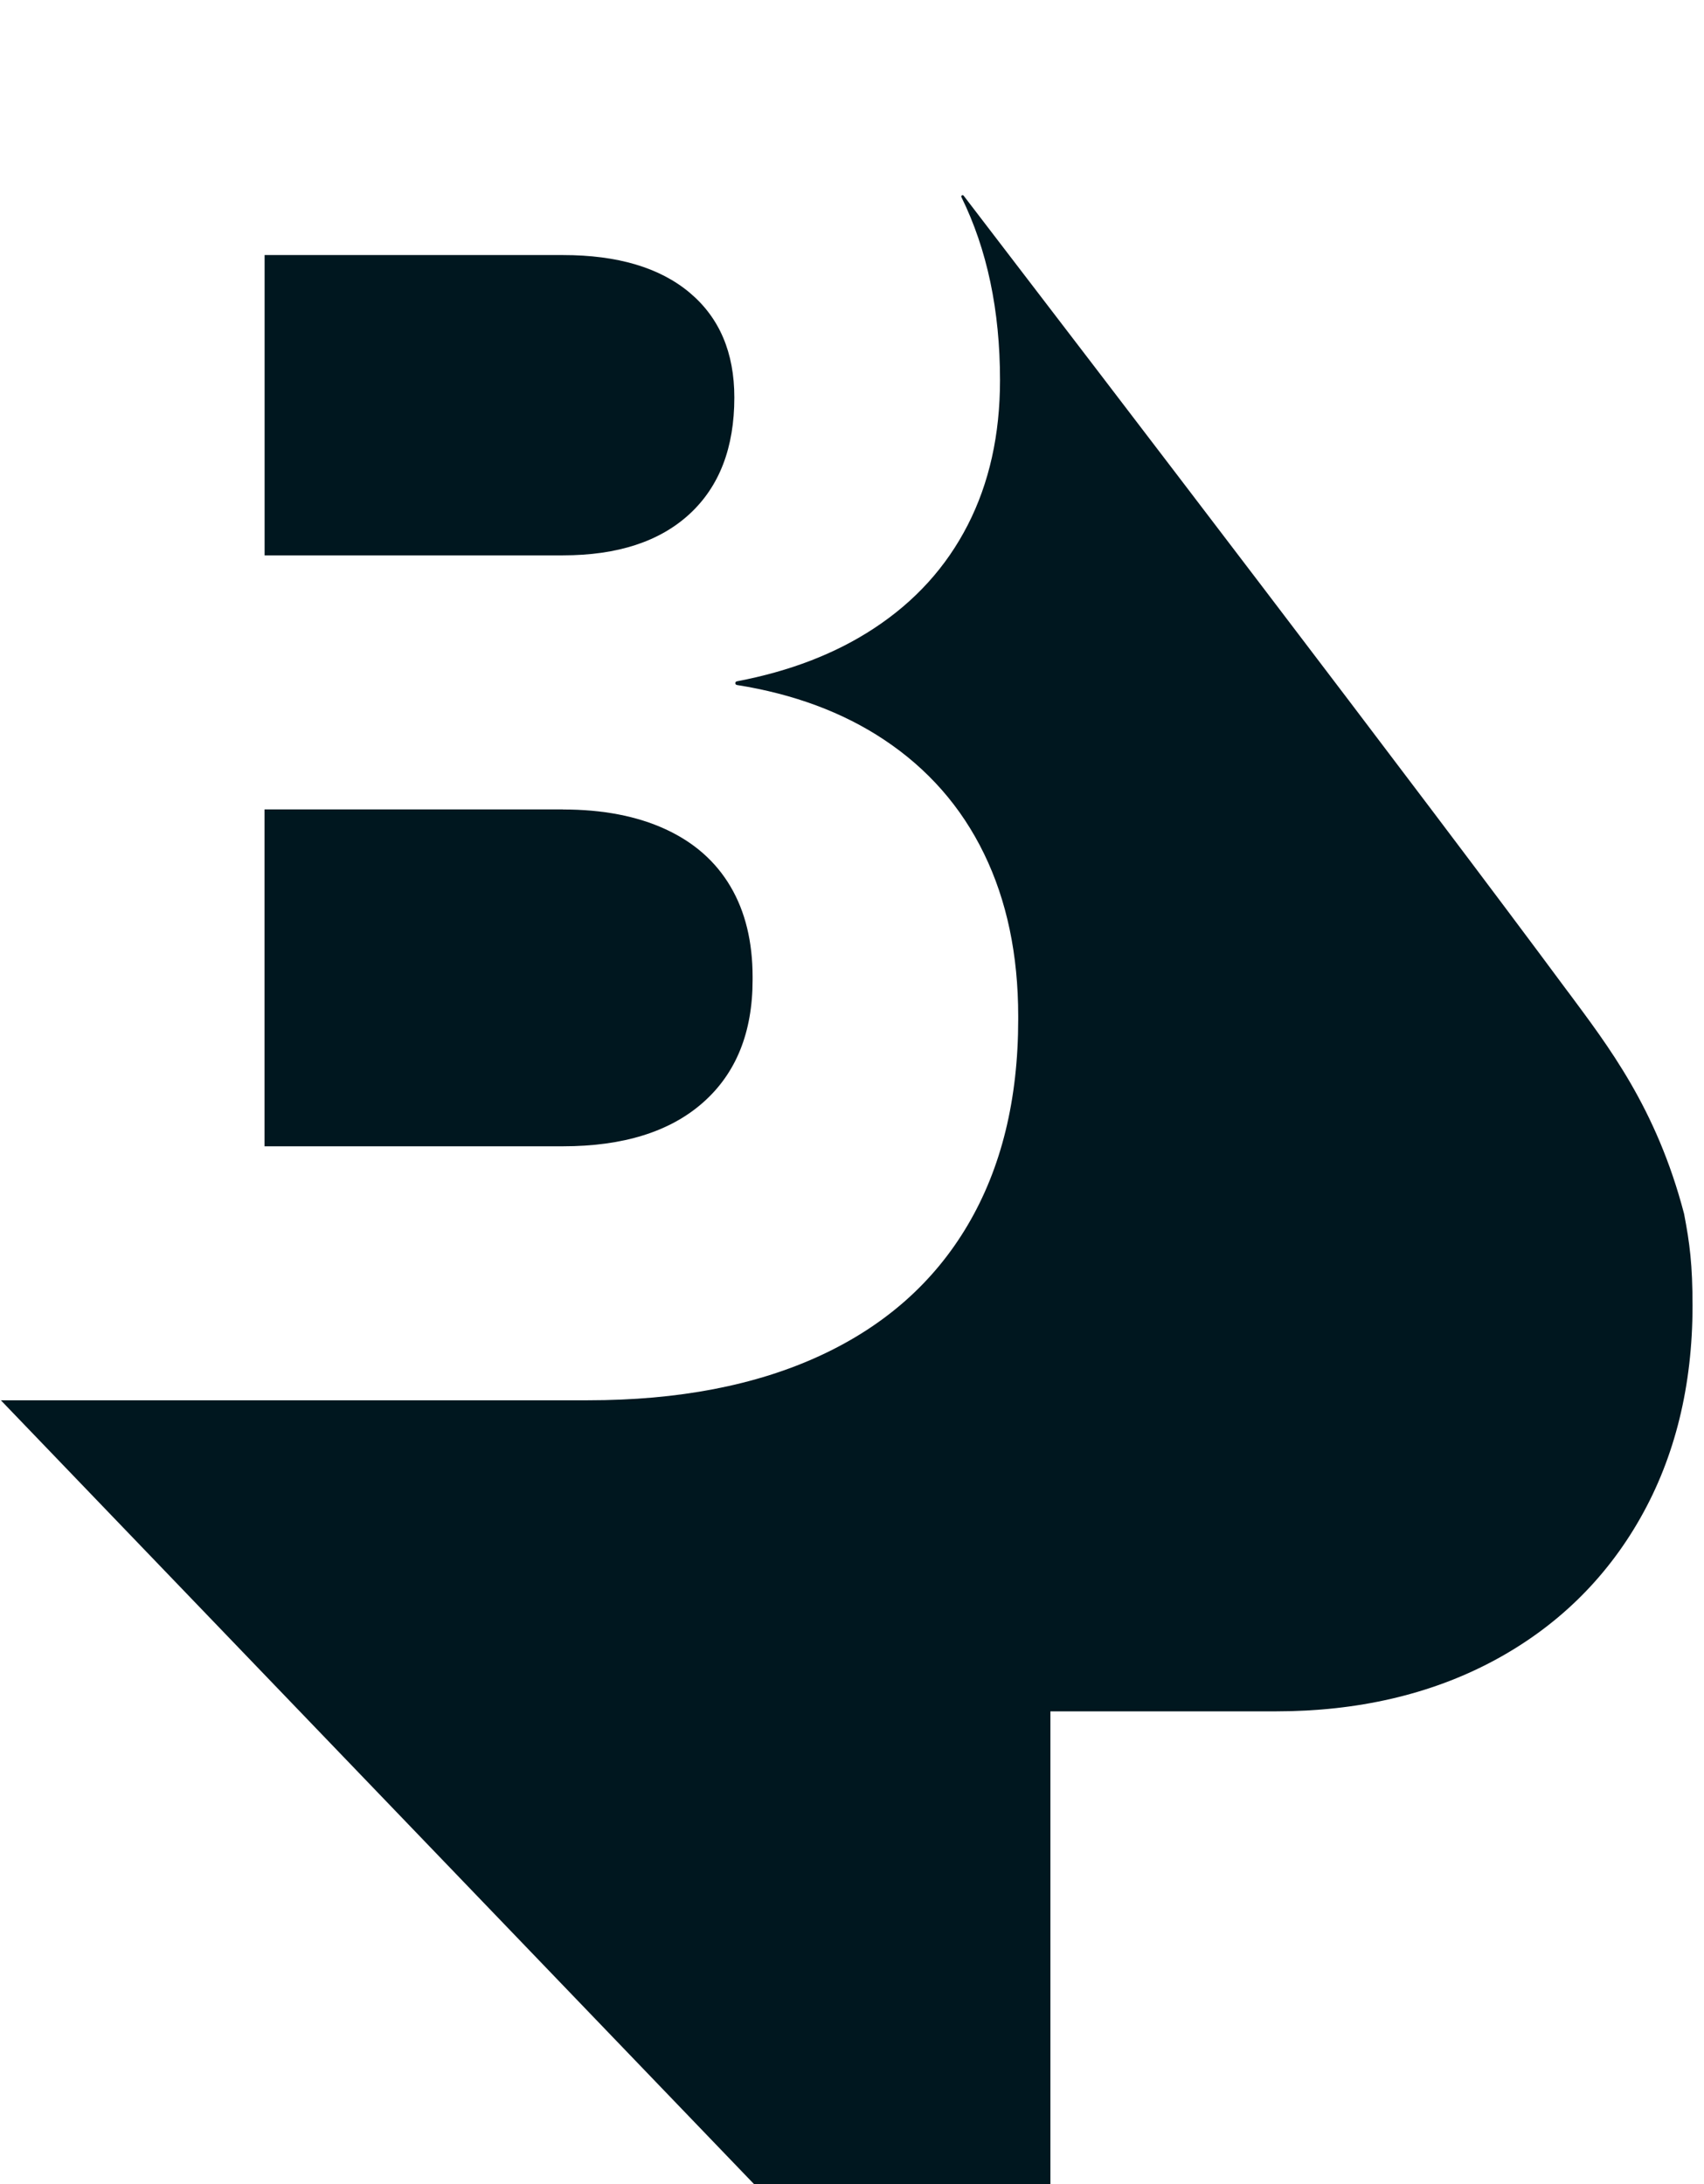
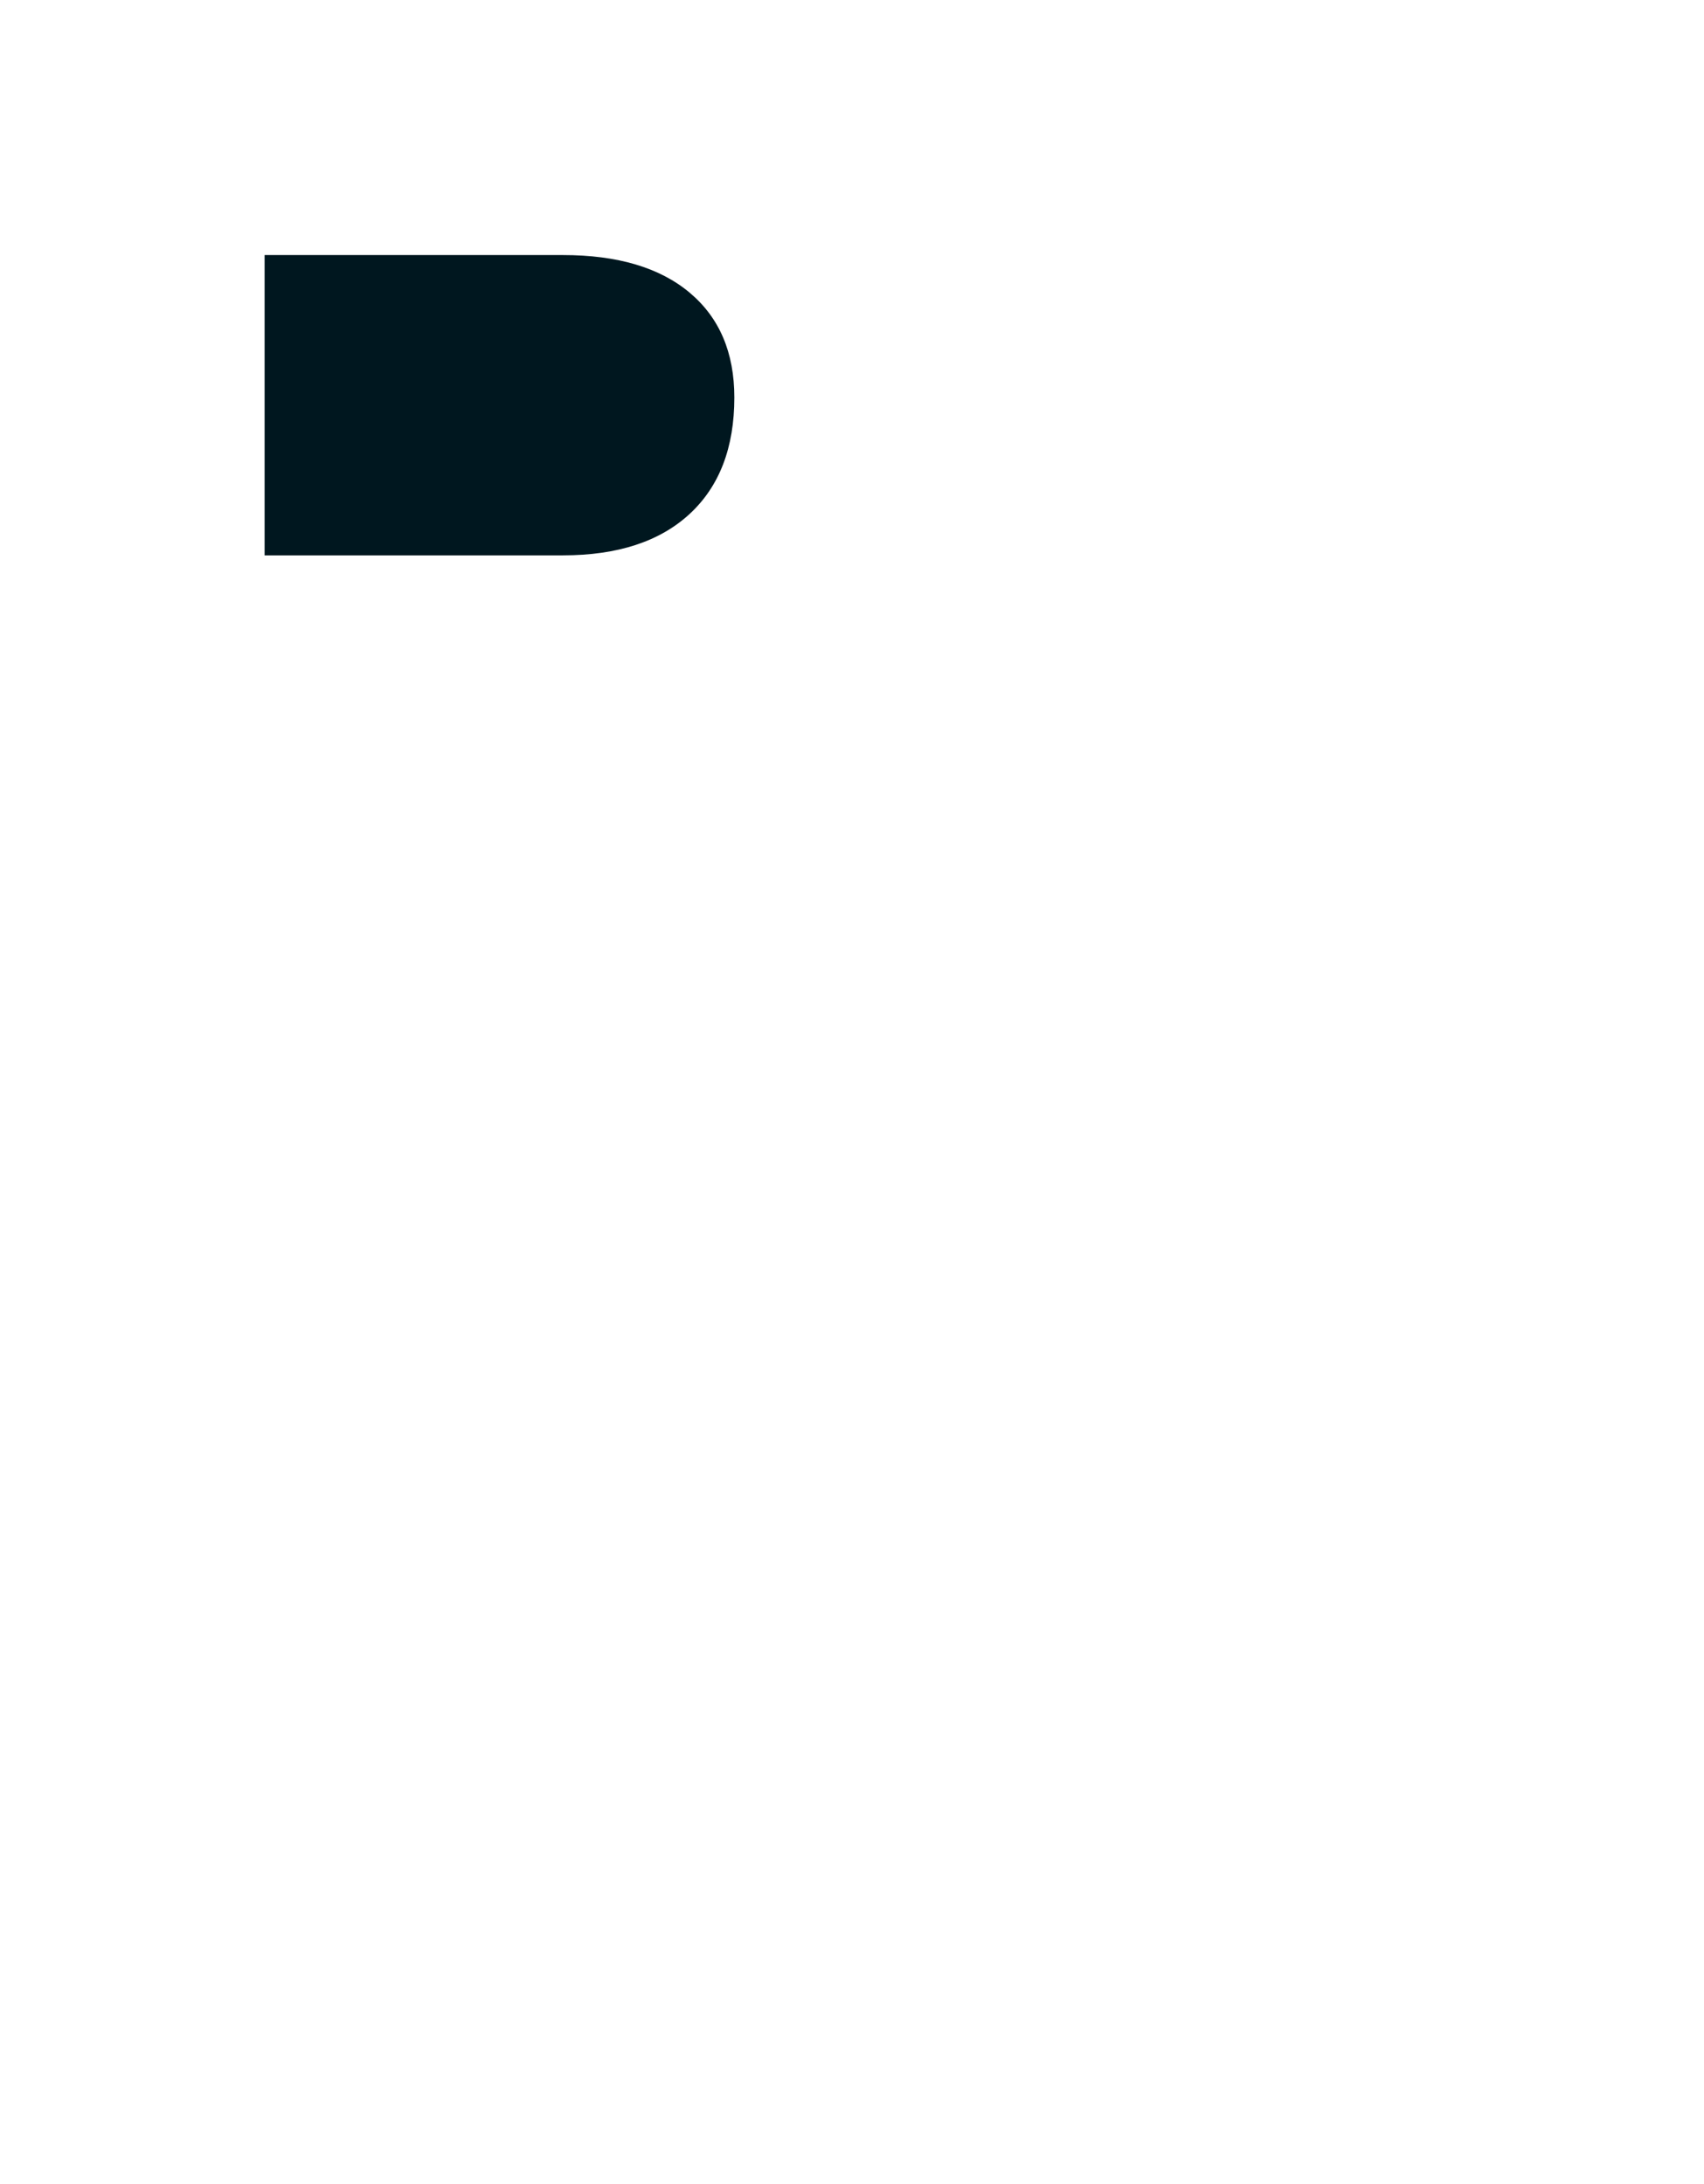
<svg xmlns="http://www.w3.org/2000/svg" width="78" height="100" viewBox="0 0 78 100" fill="none">
  <g clip-path="url(#clip0_479_114)">
    <path d="M31.566 13.398C30.2 12.252 28.267 11.678 25.772 11.678H12.112V25.427H25.772C28.267 25.427 30.2 24.794 31.566 23.533C32.932 22.272 33.614 20.491 33.614 18.2C33.614 16.144 32.932 14.543 31.566 13.398Z" fill="#00171F" />
-     <path d="M25.769 37.06H12.109V52.484H25.769C28.529 52.484 30.669 51.816 32.181 50.48C33.694 49.144 34.45 47.27 34.45 44.863V44.731C34.45 43.116 34.113 41.733 33.437 40.588C32.761 39.442 31.77 38.568 30.462 37.966C29.153 37.364 27.591 37.063 25.769 37.063V37.06Z" fill="#00171F" />
-     <path d="M71.778 45.418C65.104 36.395 50.323 17.069 44.11 8.959C44.066 8.901 43.975 8.959 44.008 9.023C45.184 11.416 45.775 14.209 45.775 17.405C45.775 19.903 45.283 22.114 44.298 24.038C43.313 25.962 41.88 27.541 40 28.774C38.245 29.928 36.153 30.734 33.729 31.195C33.633 31.215 33.636 31.347 33.732 31.363C36.332 31.777 38.573 32.611 40.461 33.864C42.474 35.2 44 36.942 45.043 39.086C46.087 41.231 46.608 43.712 46.608 46.533V46.666C46.608 50.34 45.838 53.48 44.295 56.094C42.752 58.708 40.505 60.698 37.552 62.065C34.599 63.431 31.052 64.113 26.912 64.113H0.039L34.511 99.997H48.082V78.355H58.411C62.126 78.355 65.46 77.585 68.317 76.067C71.212 74.529 73.492 72.321 75.087 69.503C76.672 66.713 77.475 63.442 77.475 59.79C77.475 57.894 77.345 56.914 77.088 55.575C75.819 50.718 73.597 47.875 71.781 45.418H71.778Z" fill="#00171F" />
  </g>
  <defs>
    <clipPath id="clip0_479_114">
      <rect width="77.475" height="100" fill="white" />
    </clipPath>
  </defs>
</svg>